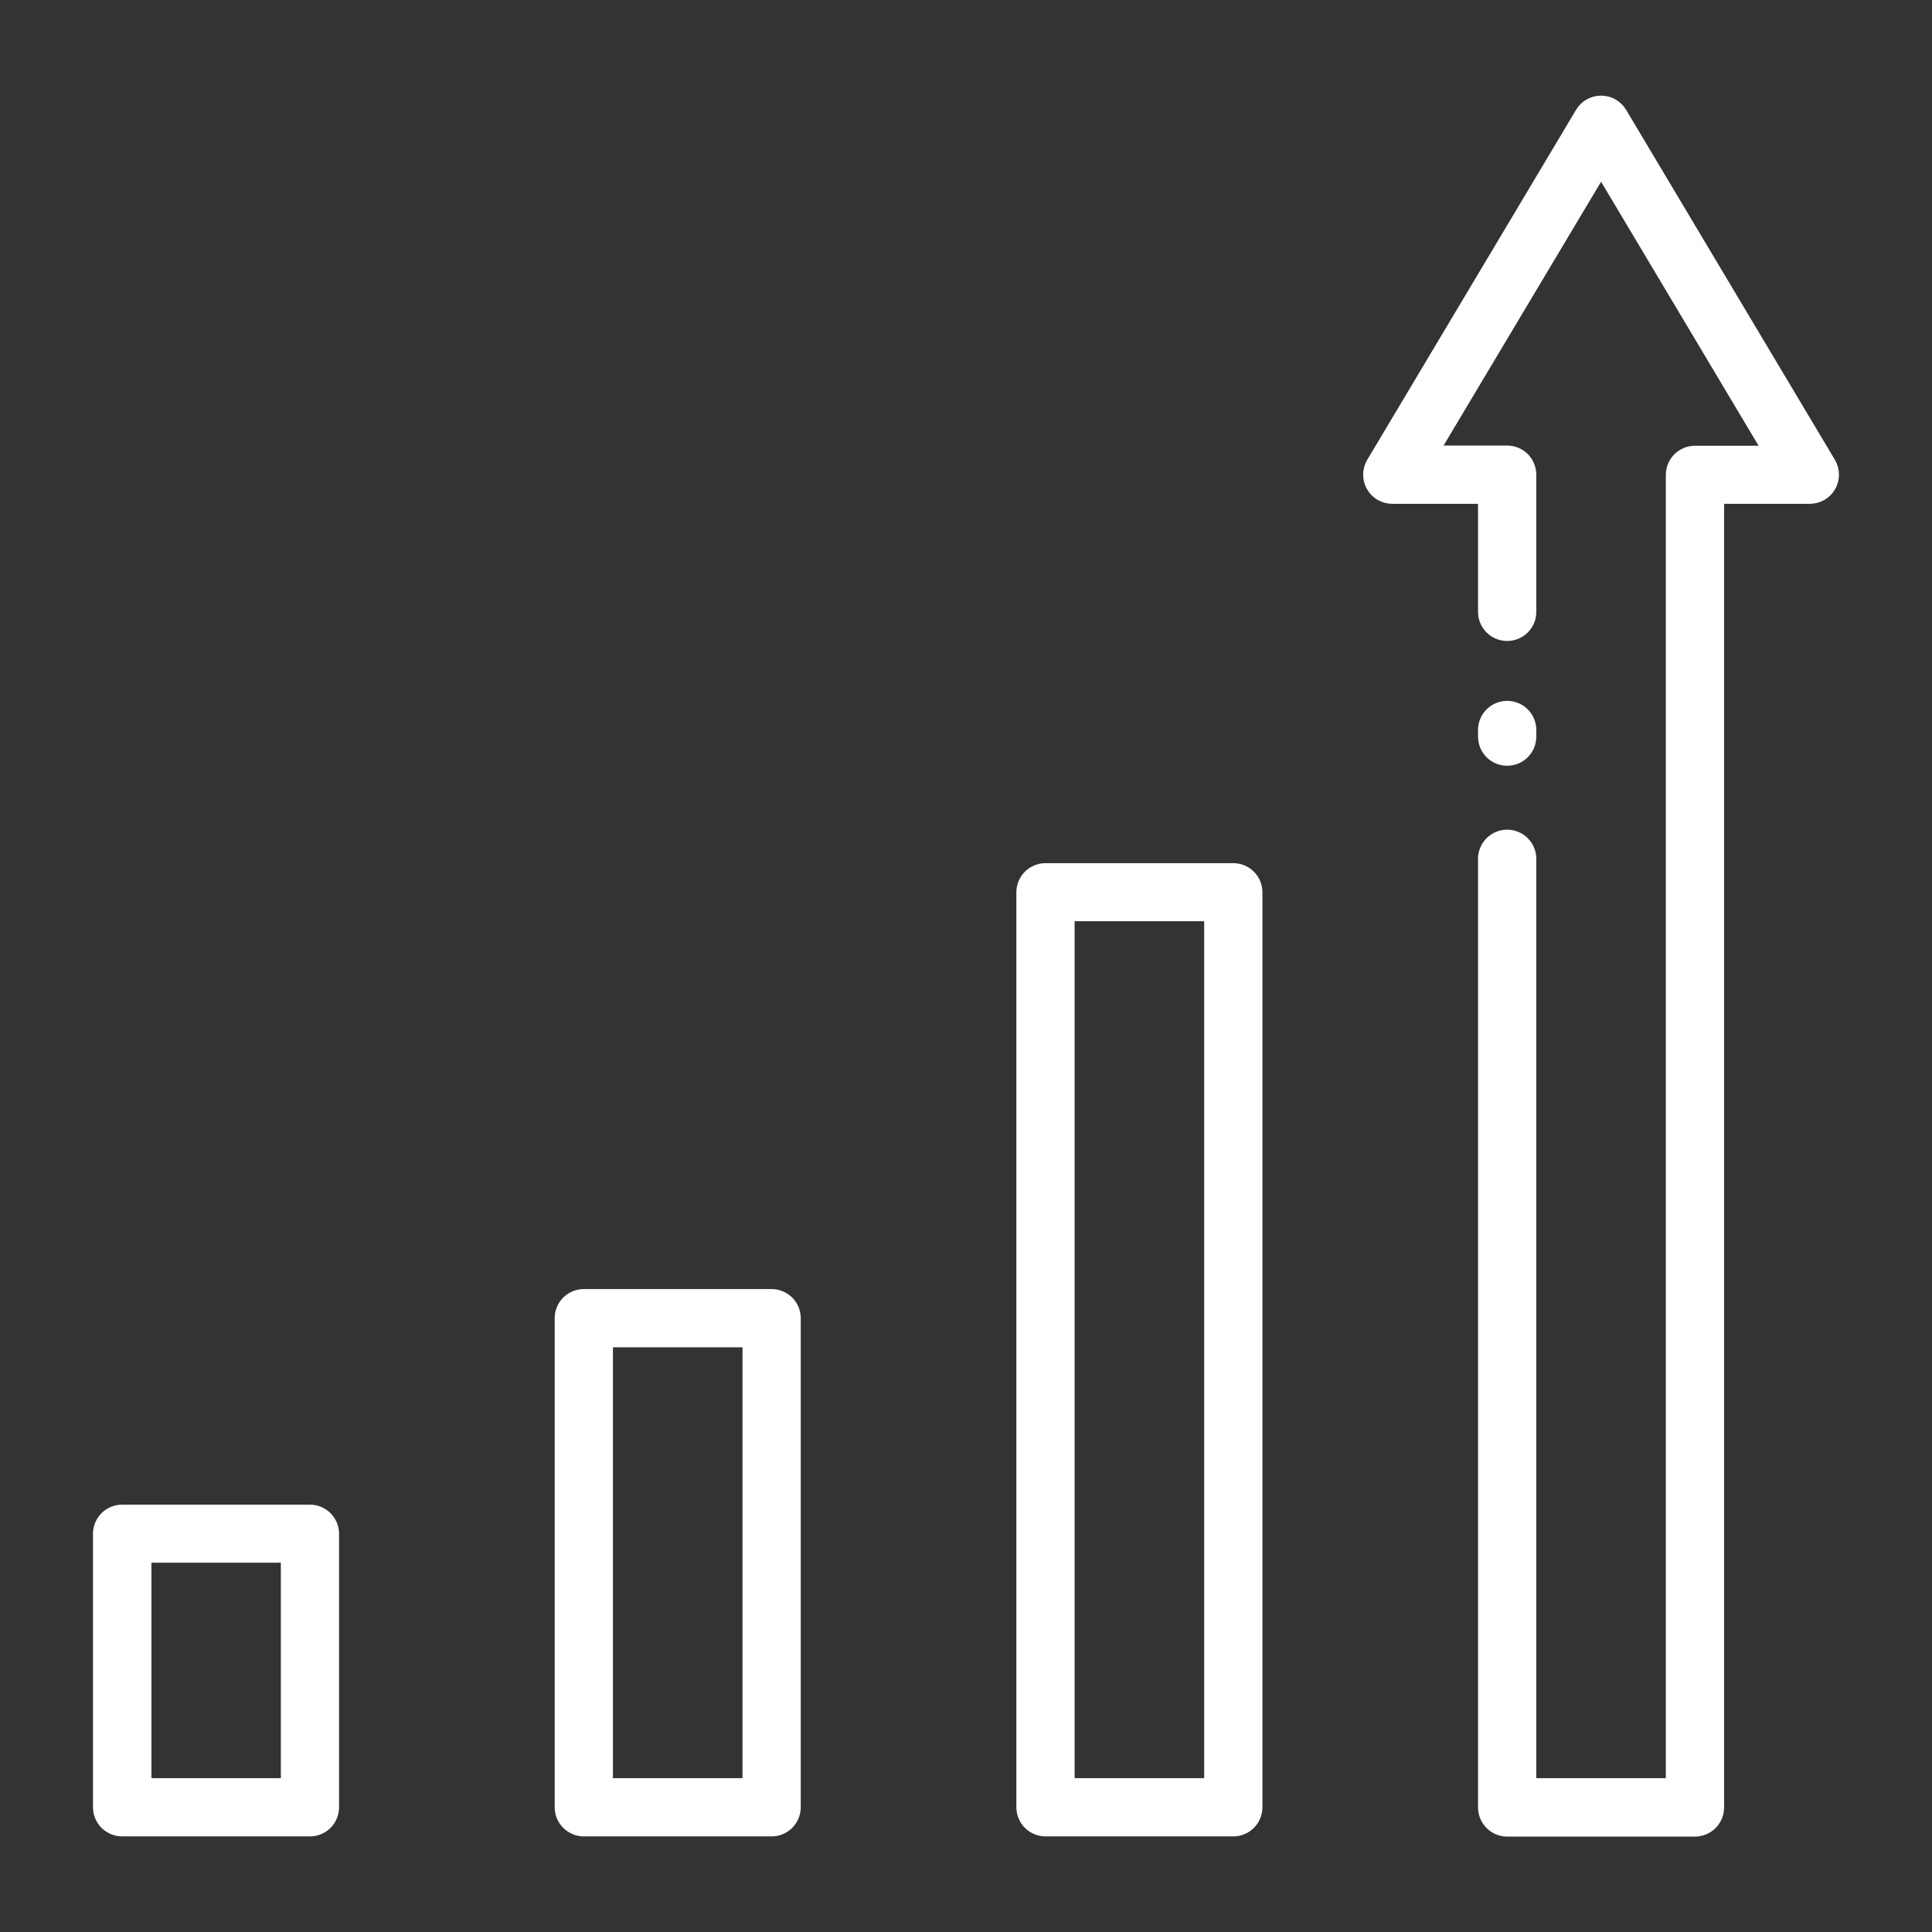
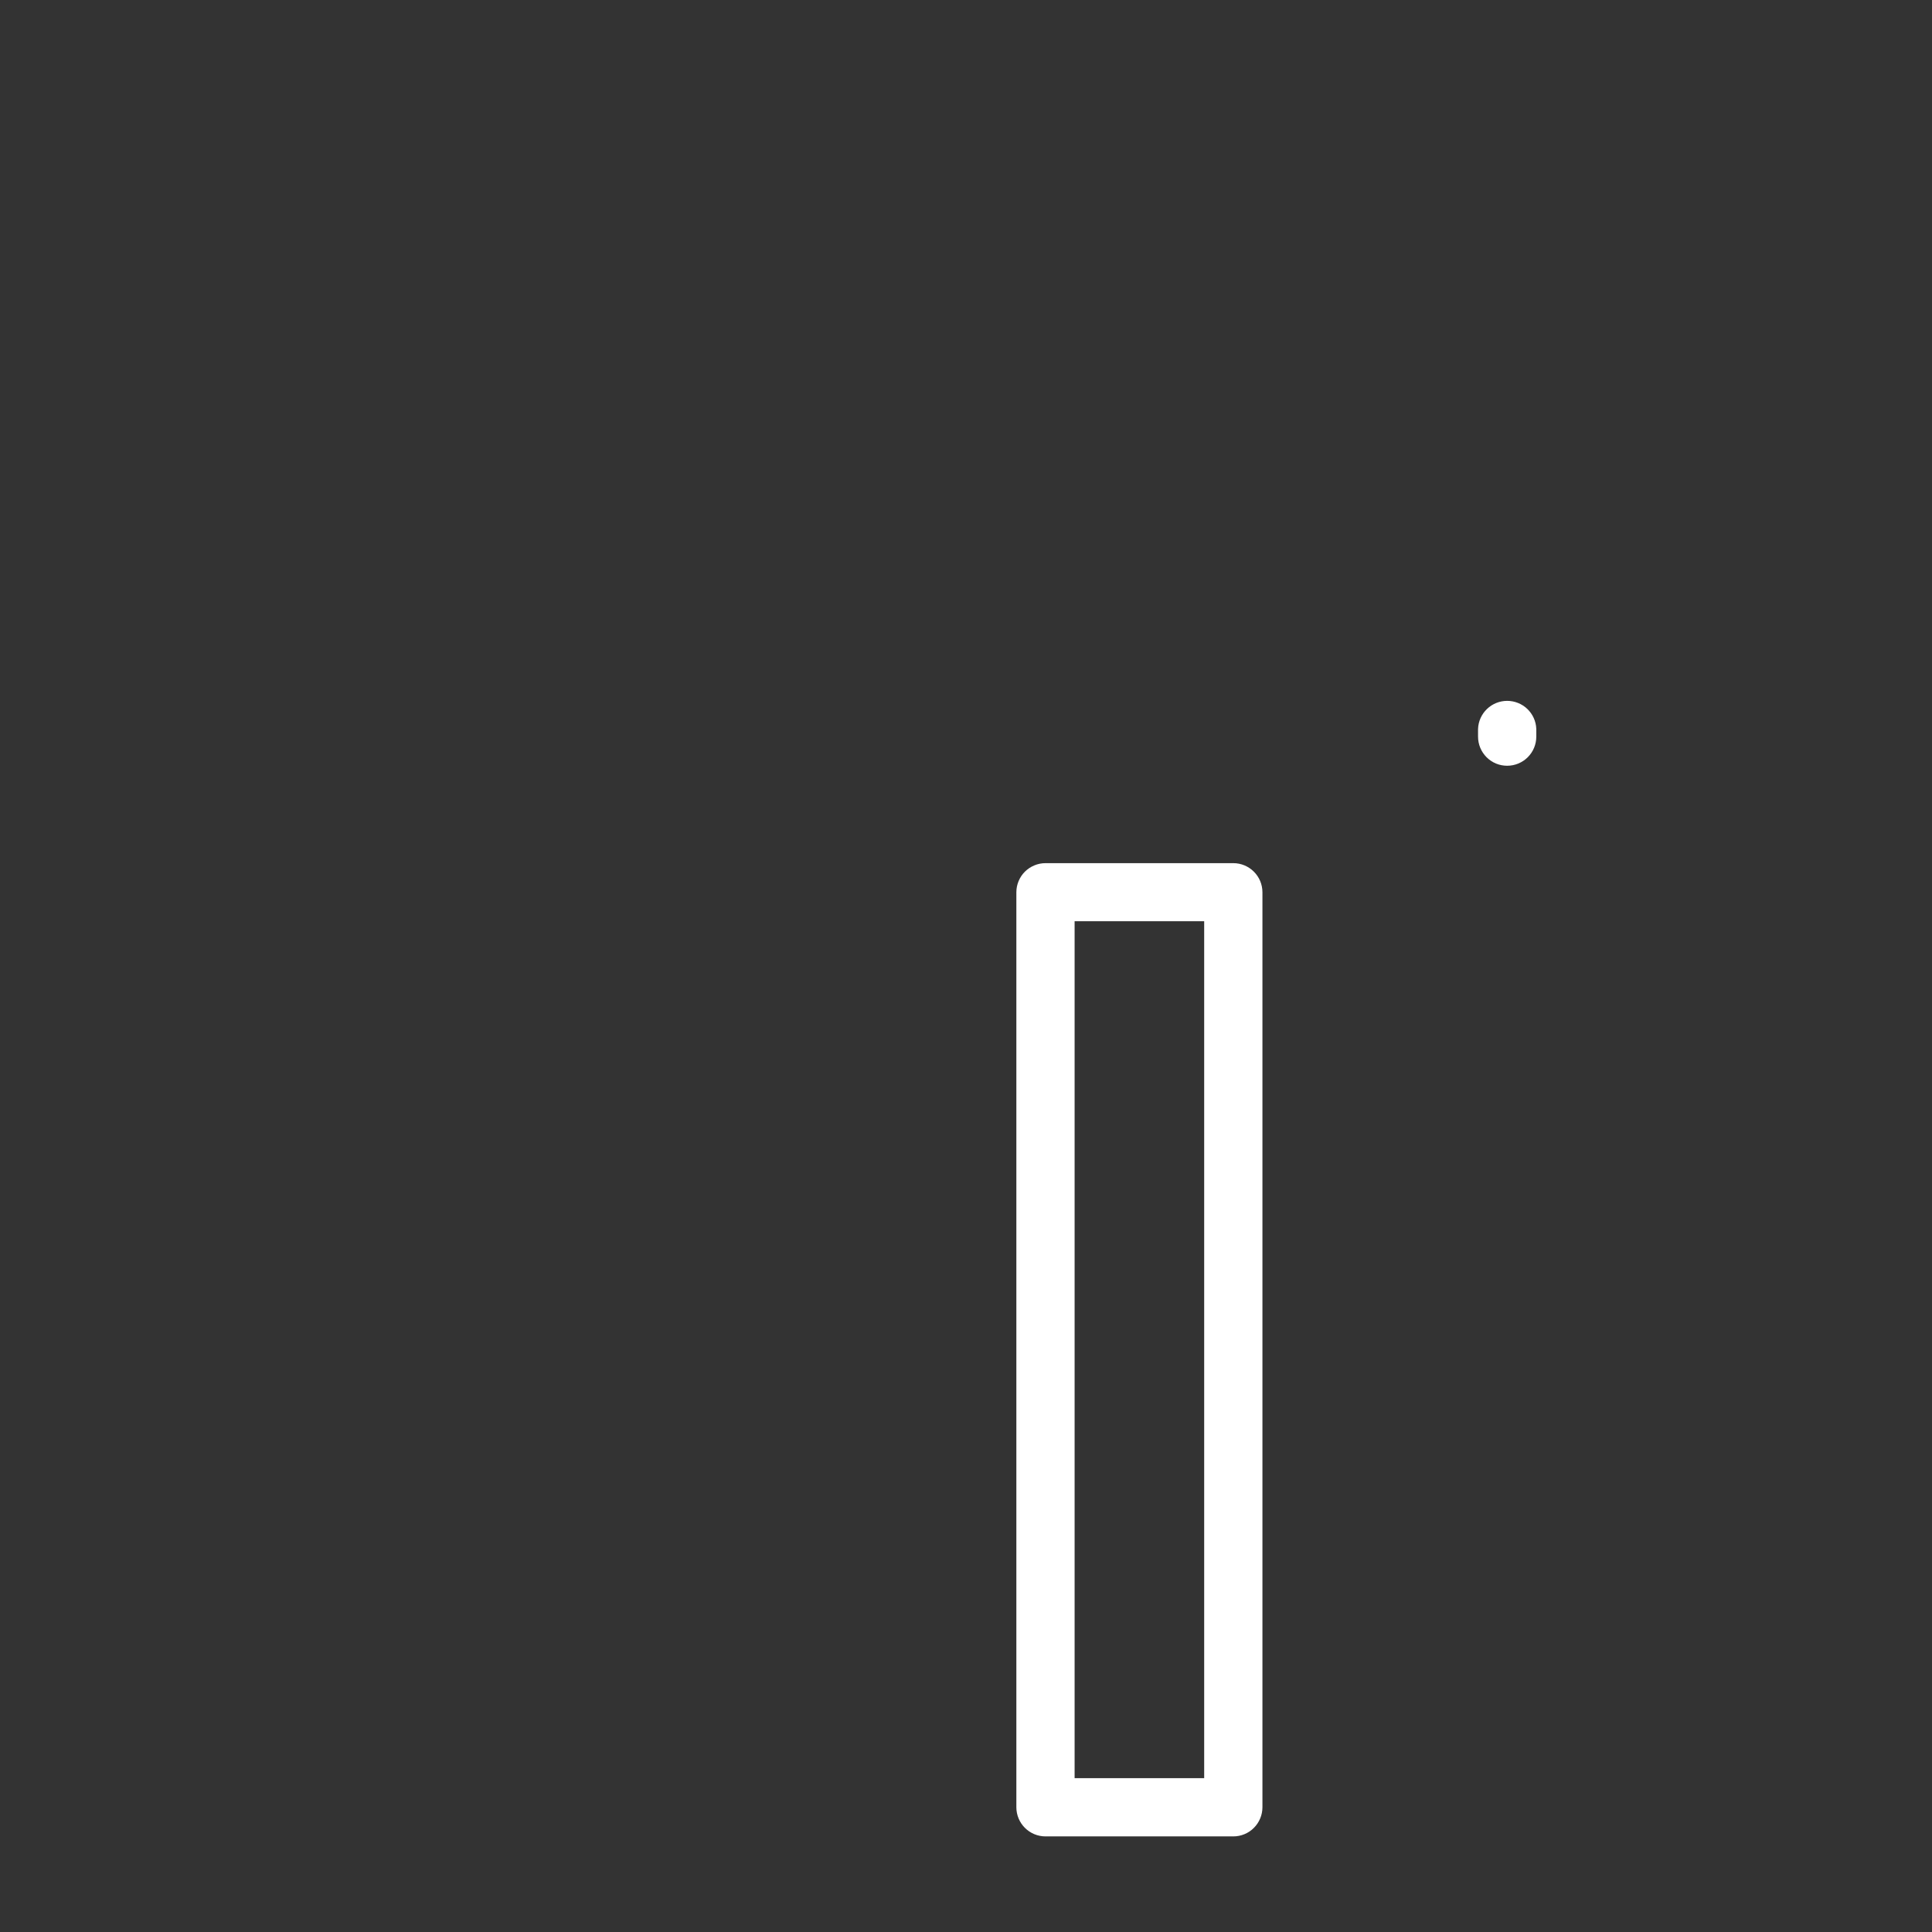
<svg xmlns="http://www.w3.org/2000/svg" width="60" height="60" viewBox="0 0 60 60" fill="none">
  <rect x="0" y="0" width="60" height="60" fill="#333333" stroke="none" />
-   <path d="M50.285 3.538C50.227 3.441 50.145 3.36 50.046 3.305C49.948 3.249 49.836 3.22 49.723 3.22C49.61 3.22 49.499 3.249 49.4 3.305C49.302 3.36 49.219 3.441 49.161 3.538L42.676 14.407C42.617 14.506 42.585 14.62 42.584 14.735C42.583 14.851 42.612 14.965 42.669 15.066C42.726 15.166 42.809 15.25 42.909 15.308C43.009 15.366 43.123 15.396 43.239 15.396H46.152V19.029C46.159 19.198 46.231 19.357 46.353 19.474C46.475 19.591 46.638 19.656 46.806 19.656C46.975 19.656 47.138 19.591 47.26 19.474C47.382 19.357 47.454 19.198 47.461 19.029V14.742C47.461 14.656 47.444 14.571 47.411 14.492C47.379 14.412 47.331 14.34 47.27 14.279C47.209 14.218 47.137 14.17 47.057 14.137C46.978 14.104 46.893 14.087 46.807 14.087H44.391L49.723 5.156L55.055 14.093H52.639C52.466 14.093 52.299 14.162 52.176 14.285C52.053 14.408 51.984 14.574 51.984 14.748V55.472H47.461V26.644C47.454 26.475 47.382 26.316 47.26 26.199C47.138 26.082 46.975 26.016 46.806 26.016C46.638 26.016 46.475 26.082 46.353 26.199C46.231 26.316 46.159 26.475 46.152 26.644V56.133C46.152 56.219 46.169 56.304 46.202 56.383C46.235 56.463 46.283 56.535 46.344 56.596C46.405 56.656 46.477 56.705 46.556 56.737C46.636 56.77 46.721 56.787 46.807 56.787H52.639C52.813 56.787 52.979 56.718 53.102 56.595C53.224 56.473 53.293 56.306 53.293 56.133V15.396H56.207C56.322 15.396 56.436 15.366 56.536 15.308C56.636 15.25 56.719 15.166 56.776 15.066C56.833 14.965 56.863 14.851 56.861 14.735C56.86 14.62 56.828 14.506 56.769 14.407L50.285 3.538Z" fill="white" stroke="white" stroke-width="0.5" />
  <path d="M46.807 23.531C46.98 23.531 47.147 23.462 47.269 23.34C47.392 23.217 47.461 23.051 47.461 22.877V22.643C47.454 22.474 47.382 22.315 47.26 22.198C47.138 22.081 46.975 22.016 46.806 22.016C46.638 22.016 46.475 22.081 46.353 22.198C46.231 22.315 46.159 22.474 46.152 22.643V22.877C46.152 22.963 46.169 23.048 46.202 23.128C46.235 23.207 46.283 23.279 46.344 23.34C46.405 23.401 46.477 23.449 46.556 23.482C46.636 23.515 46.721 23.531 46.807 23.531Z" fill="white" stroke="white" stroke-width="0.5" />
-   <path d="M23.964 40.283H18.131C18.045 40.283 17.96 40.3 17.881 40.333C17.801 40.365 17.729 40.414 17.668 40.474C17.607 40.535 17.559 40.607 17.526 40.687C17.493 40.766 17.476 40.851 17.476 40.937V56.126C17.476 56.212 17.493 56.297 17.526 56.377C17.559 56.456 17.607 56.528 17.668 56.589C17.729 56.65 17.801 56.698 17.881 56.731C17.96 56.764 18.045 56.781 18.131 56.781H23.964C24.05 56.781 24.135 56.764 24.214 56.731C24.294 56.698 24.366 56.65 24.427 56.589C24.487 56.528 24.535 56.456 24.568 56.376C24.601 56.297 24.618 56.212 24.618 56.126V40.937C24.618 40.764 24.549 40.597 24.426 40.475C24.303 40.352 24.137 40.283 23.964 40.283V40.283ZM23.309 55.472H18.785V41.591H23.309V55.472Z" fill="white" stroke="white" stroke-width="0.5" />
-   <path d="M9.626 46.978H3.793C3.707 46.978 3.622 46.995 3.543 47.028C3.463 47.06 3.391 47.108 3.33 47.169C3.269 47.23 3.221 47.302 3.188 47.382C3.155 47.461 3.138 47.546 3.138 47.632V56.126C3.138 56.3 3.207 56.466 3.33 56.589C3.453 56.712 3.62 56.781 3.793 56.781H9.626C9.712 56.781 9.797 56.764 9.876 56.731C9.956 56.698 10.028 56.65 10.089 56.589C10.149 56.528 10.197 56.456 10.23 56.376C10.263 56.297 10.28 56.212 10.28 56.126V47.632C10.28 47.459 10.211 47.292 10.088 47.17C9.966 47.047 9.799 46.978 9.626 46.978ZM8.972 55.472H4.453V48.281H8.972V55.472Z" fill="white" stroke="white" stroke-width="0.5" />
  <path d="M38.302 27.056H32.469C32.383 27.056 32.298 27.073 32.219 27.106C32.139 27.139 32.067 27.187 32.006 27.247C31.945 27.308 31.897 27.38 31.864 27.46C31.831 27.539 31.814 27.624 31.814 27.71V56.126C31.814 56.3 31.883 56.466 32.006 56.589C32.129 56.712 32.295 56.781 32.469 56.781H38.302C38.388 56.781 38.473 56.764 38.552 56.731C38.632 56.698 38.704 56.65 38.764 56.589C38.825 56.528 38.873 56.456 38.906 56.376C38.939 56.297 38.956 56.212 38.956 56.126V27.71C38.956 27.537 38.887 27.37 38.764 27.248C38.641 27.125 38.475 27.056 38.302 27.056ZM37.647 55.472H33.123V28.359H37.647V55.472Z" fill="white" stroke="white" stroke-width="0.5" />
</svg>